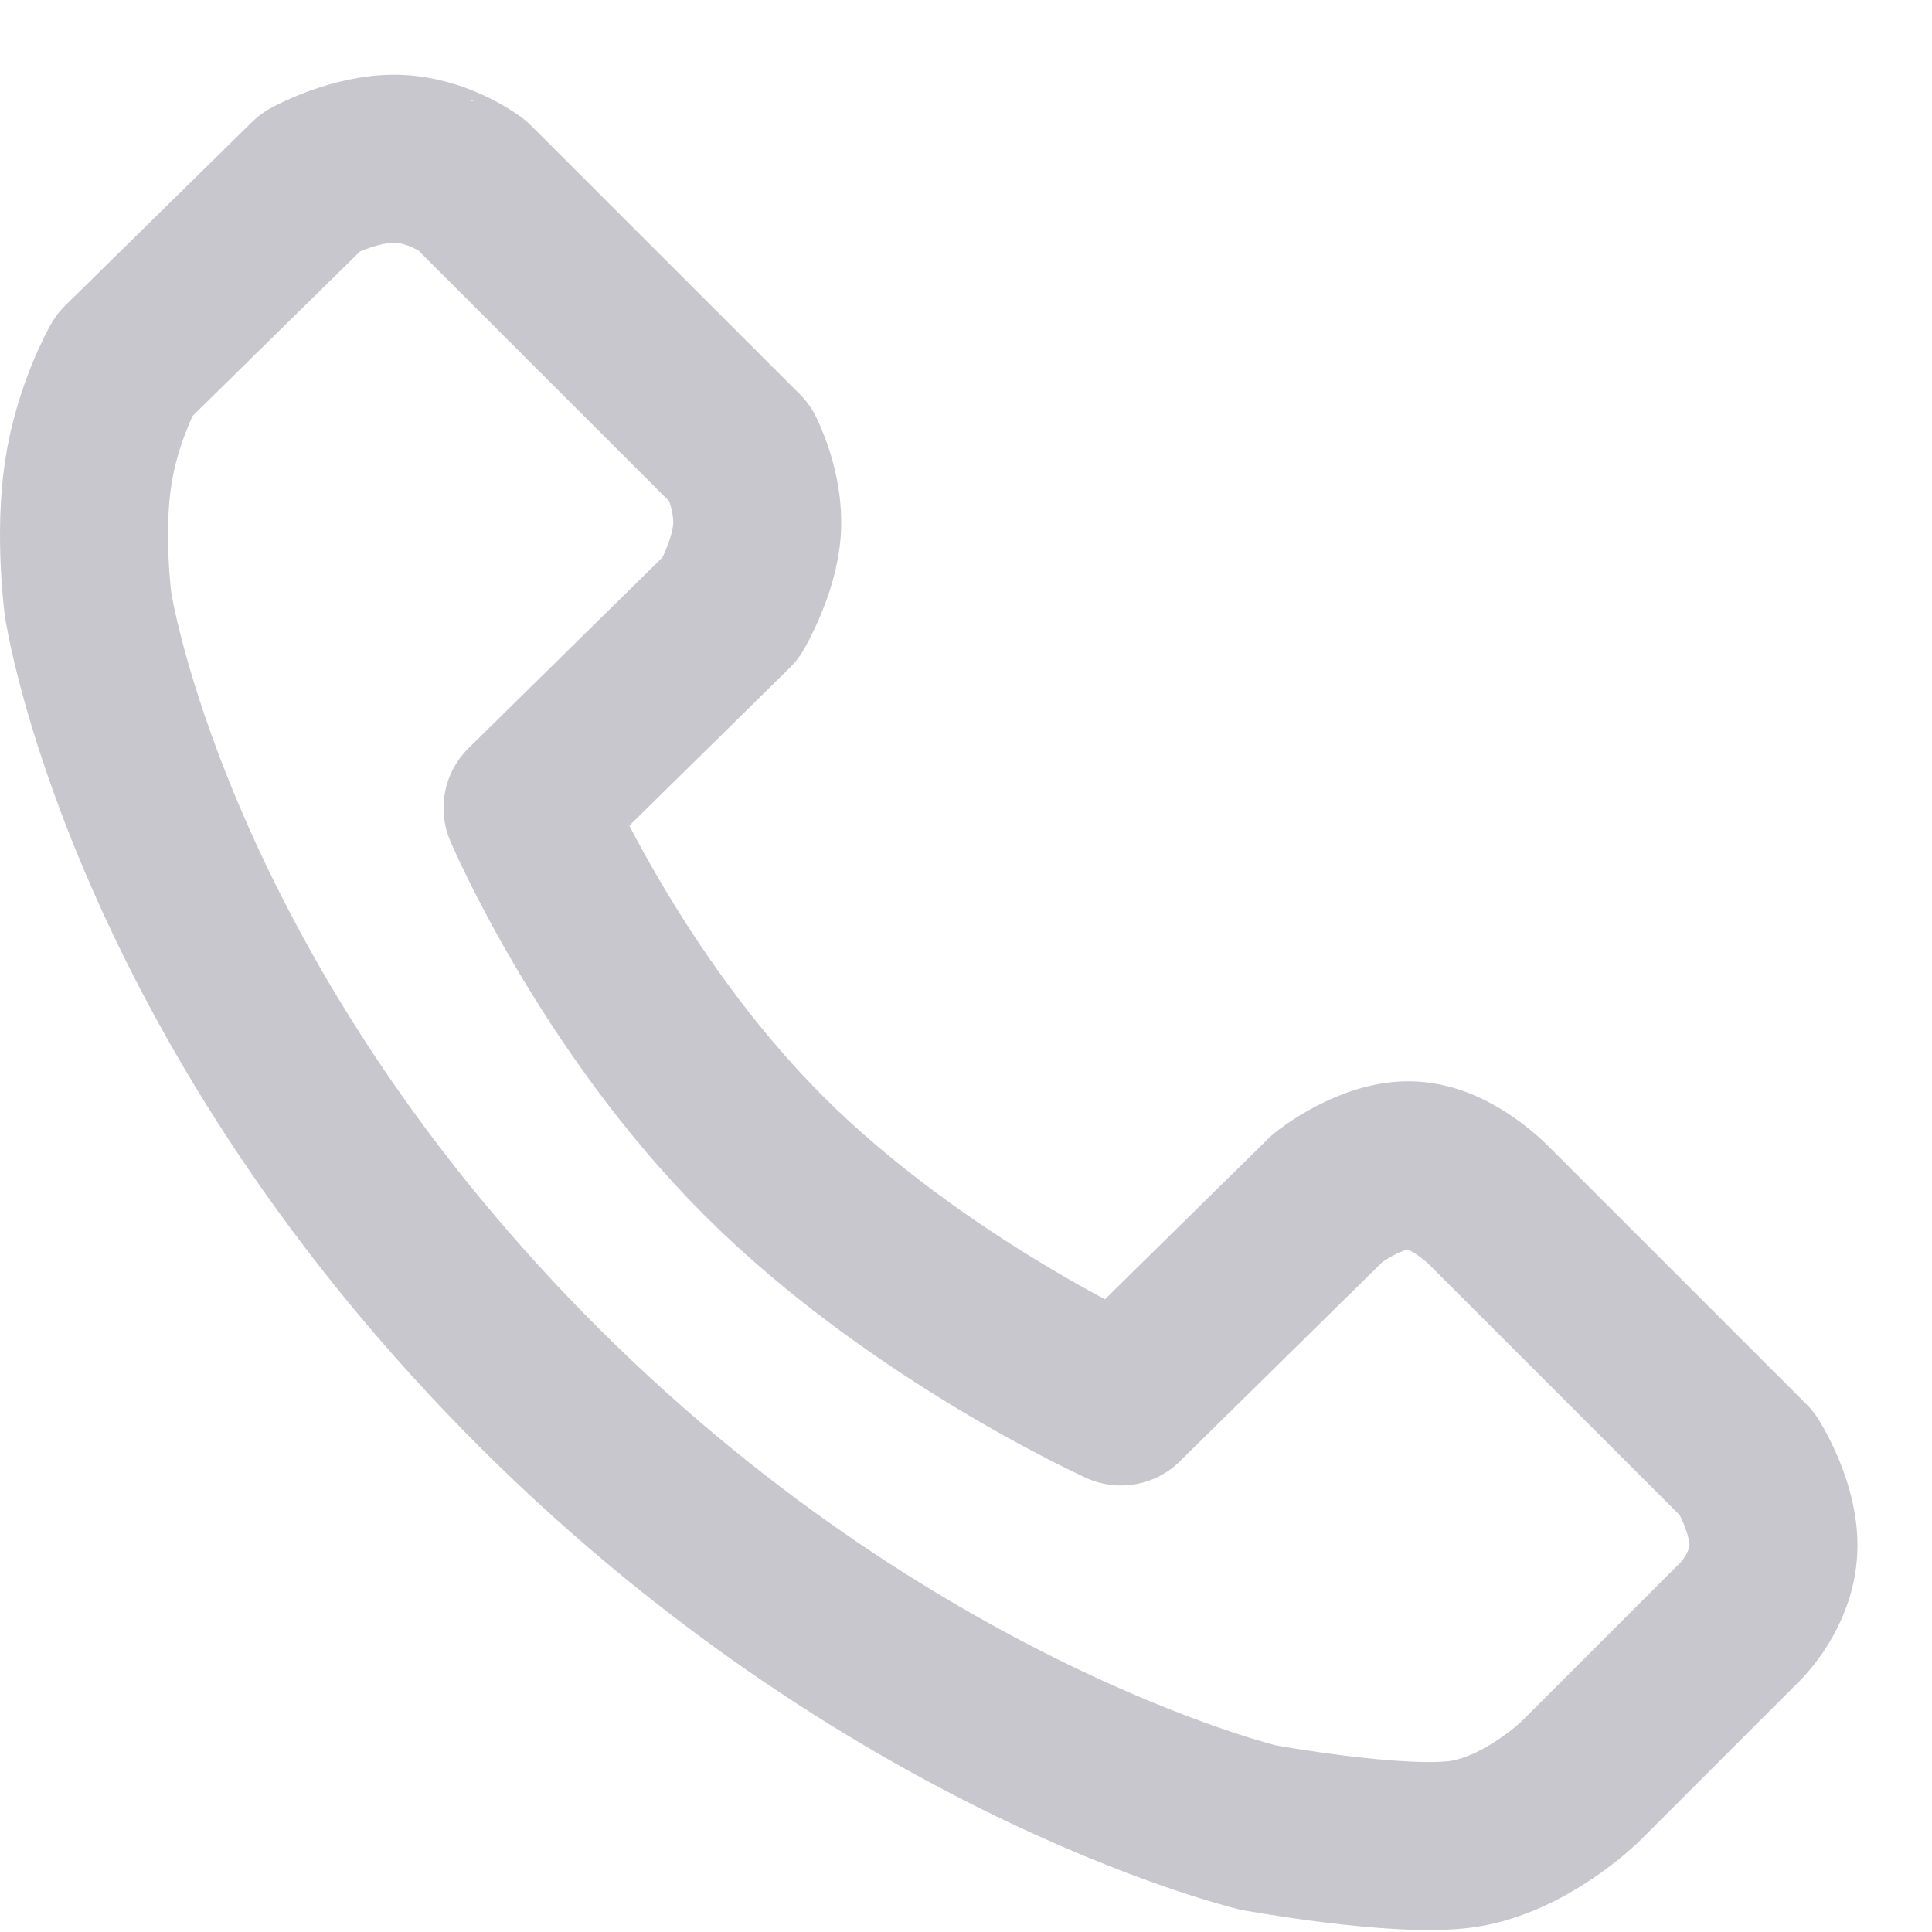
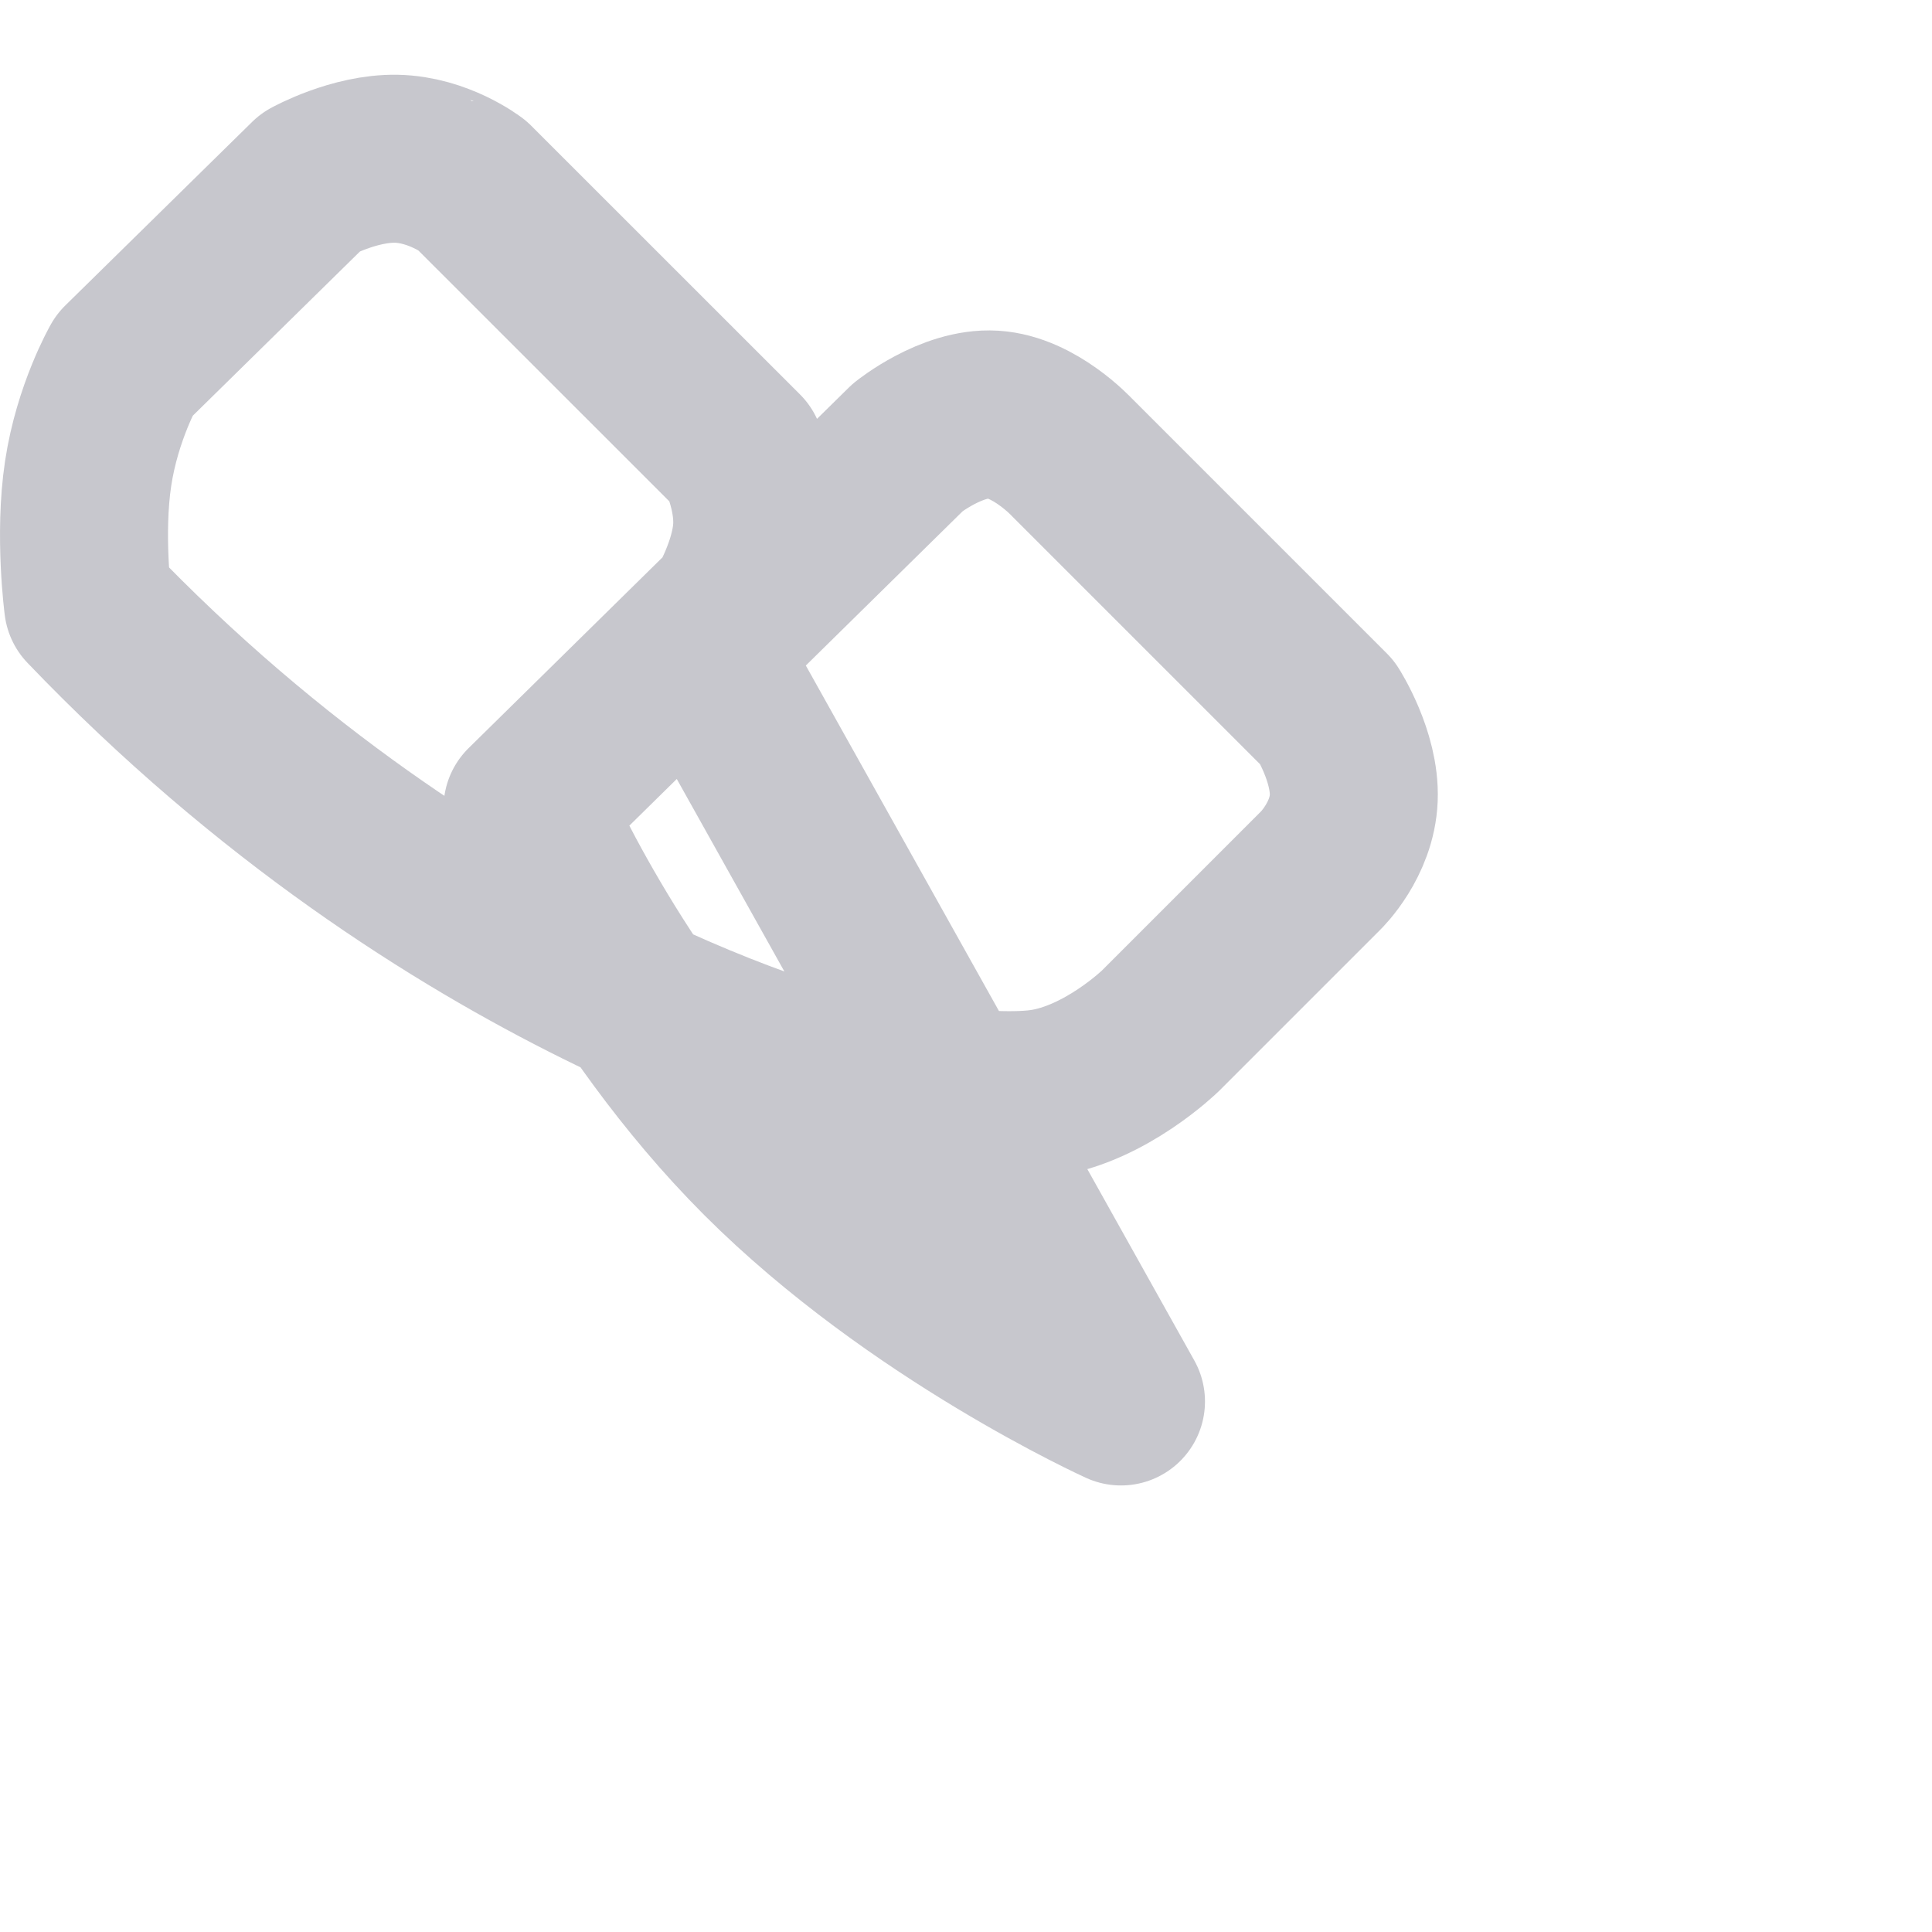
<svg xmlns="http://www.w3.org/2000/svg" width="23" height="23" viewBox="0 0 23 23">
  <title>B978C05C-A22A-4B67-ACF1-E6EC069C7710</title>
-   <path d="M13.345 16.684s-2.424-1.096-4.255-2.927c-1.831-1.832-2.81-4.138-2.81-4.138L8.7 7.238s.283-.479.312-.937c.03-.458-.195-.898-.195-.898l-3.201-3.2S5.22 1.9 4.718 1.89c-.502-.01-1.015.274-1.015.274L1.478 4.35s-.319.556-.429 1.288c-.11.731 0 1.561 0 1.561s.664 4.41 4.996 8.939c4.333 4.528 8.939 5.62 8.939 5.62s1.666.303 2.42.196c.754-.108 1.405-.742 1.405-.742l1.913-1.913s.37-.362.39-.858c.02-.497-.312-1.015-.312-1.015l-3.045-3.045s-.444-.478-.936-.507c-.493-.03-1.015.39-1.015.39l-2.46 2.42z" stroke="#C7C7CD" stroke-width="2" fill="none" stroke-linecap="round" stroke-linejoin="round" />
+   <path d="M13.345 16.684s-2.424-1.096-4.255-2.927c-1.831-1.832-2.81-4.138-2.81-4.138L8.7 7.238s.283-.479.312-.937c.03-.458-.195-.898-.195-.898l-3.201-3.2S5.22 1.9 4.718 1.89c-.502-.01-1.015.274-1.015.274L1.478 4.35s-.319.556-.429 1.288c-.11.731 0 1.561 0 1.561c4.333 4.528 8.939 5.62 8.939 5.62s1.666.303 2.42.196c.754-.108 1.405-.742 1.405-.742l1.913-1.913s.37-.362.39-.858c.02-.497-.312-1.015-.312-1.015l-3.045-3.045s-.444-.478-.936-.507c-.493-.03-1.015.39-1.015.39l-2.46 2.42z" stroke="#C7C7CD" stroke-width="2" fill="none" stroke-linecap="round" stroke-linejoin="round" />
</svg>